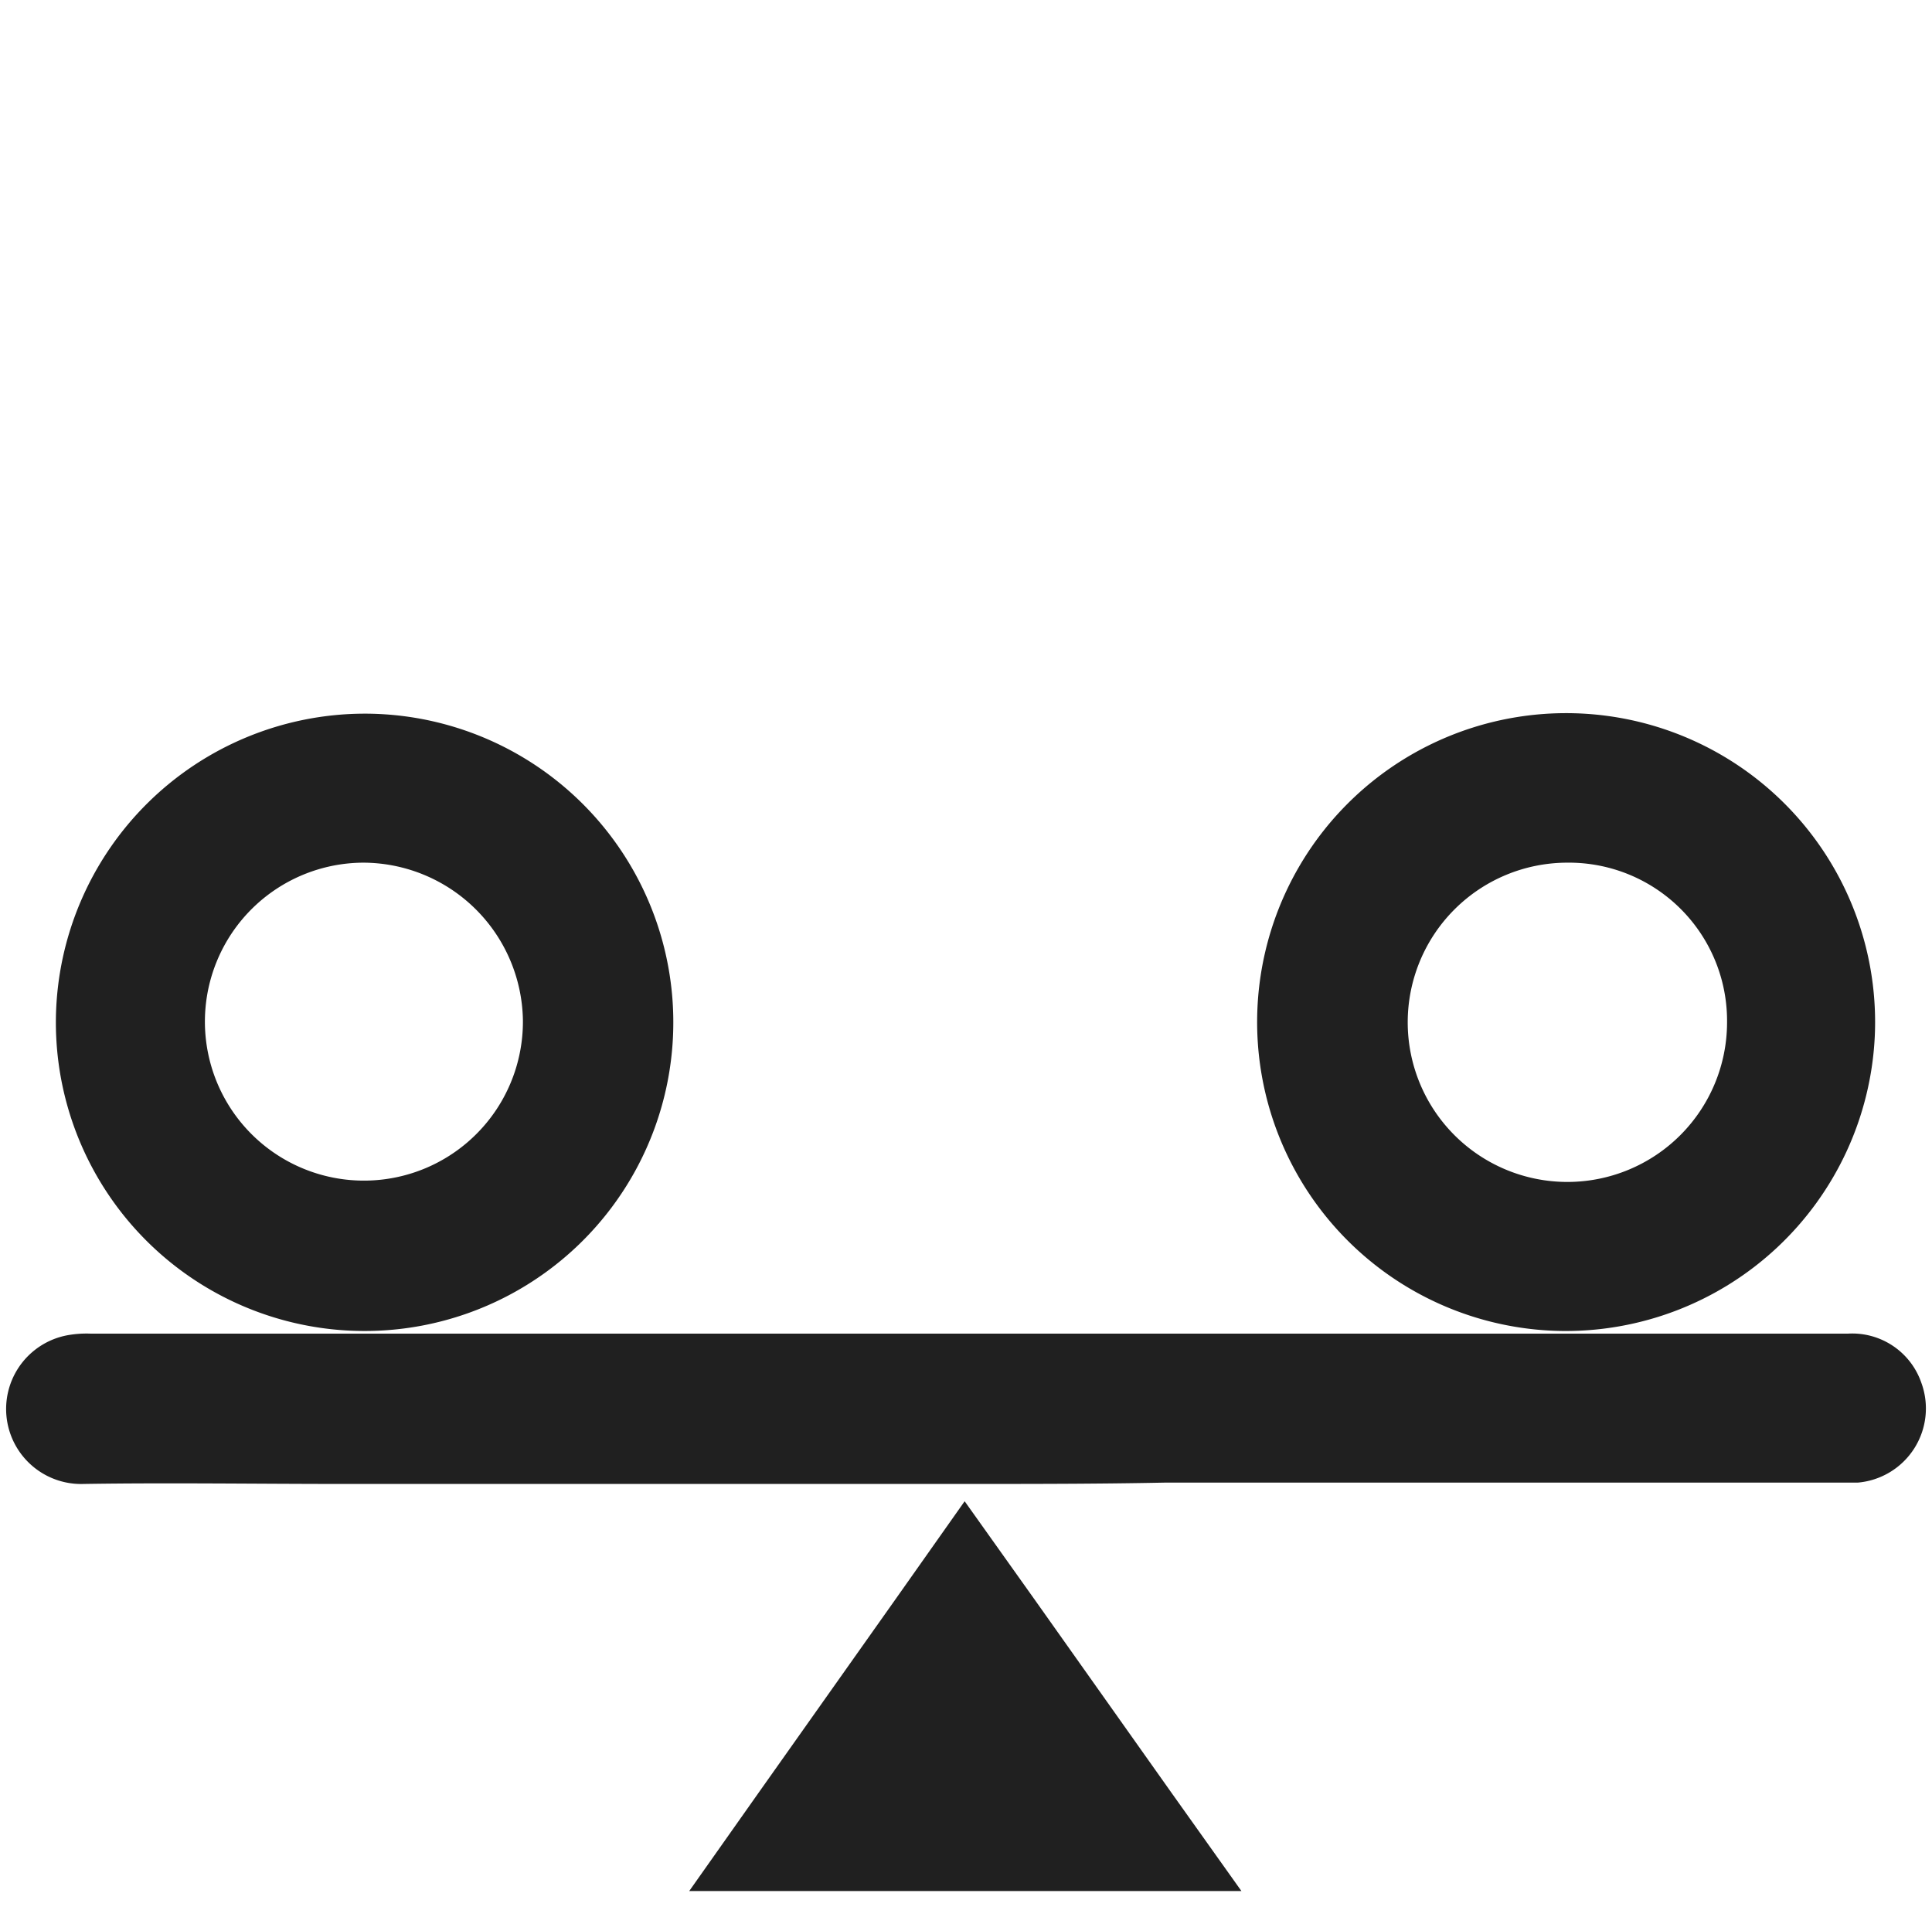
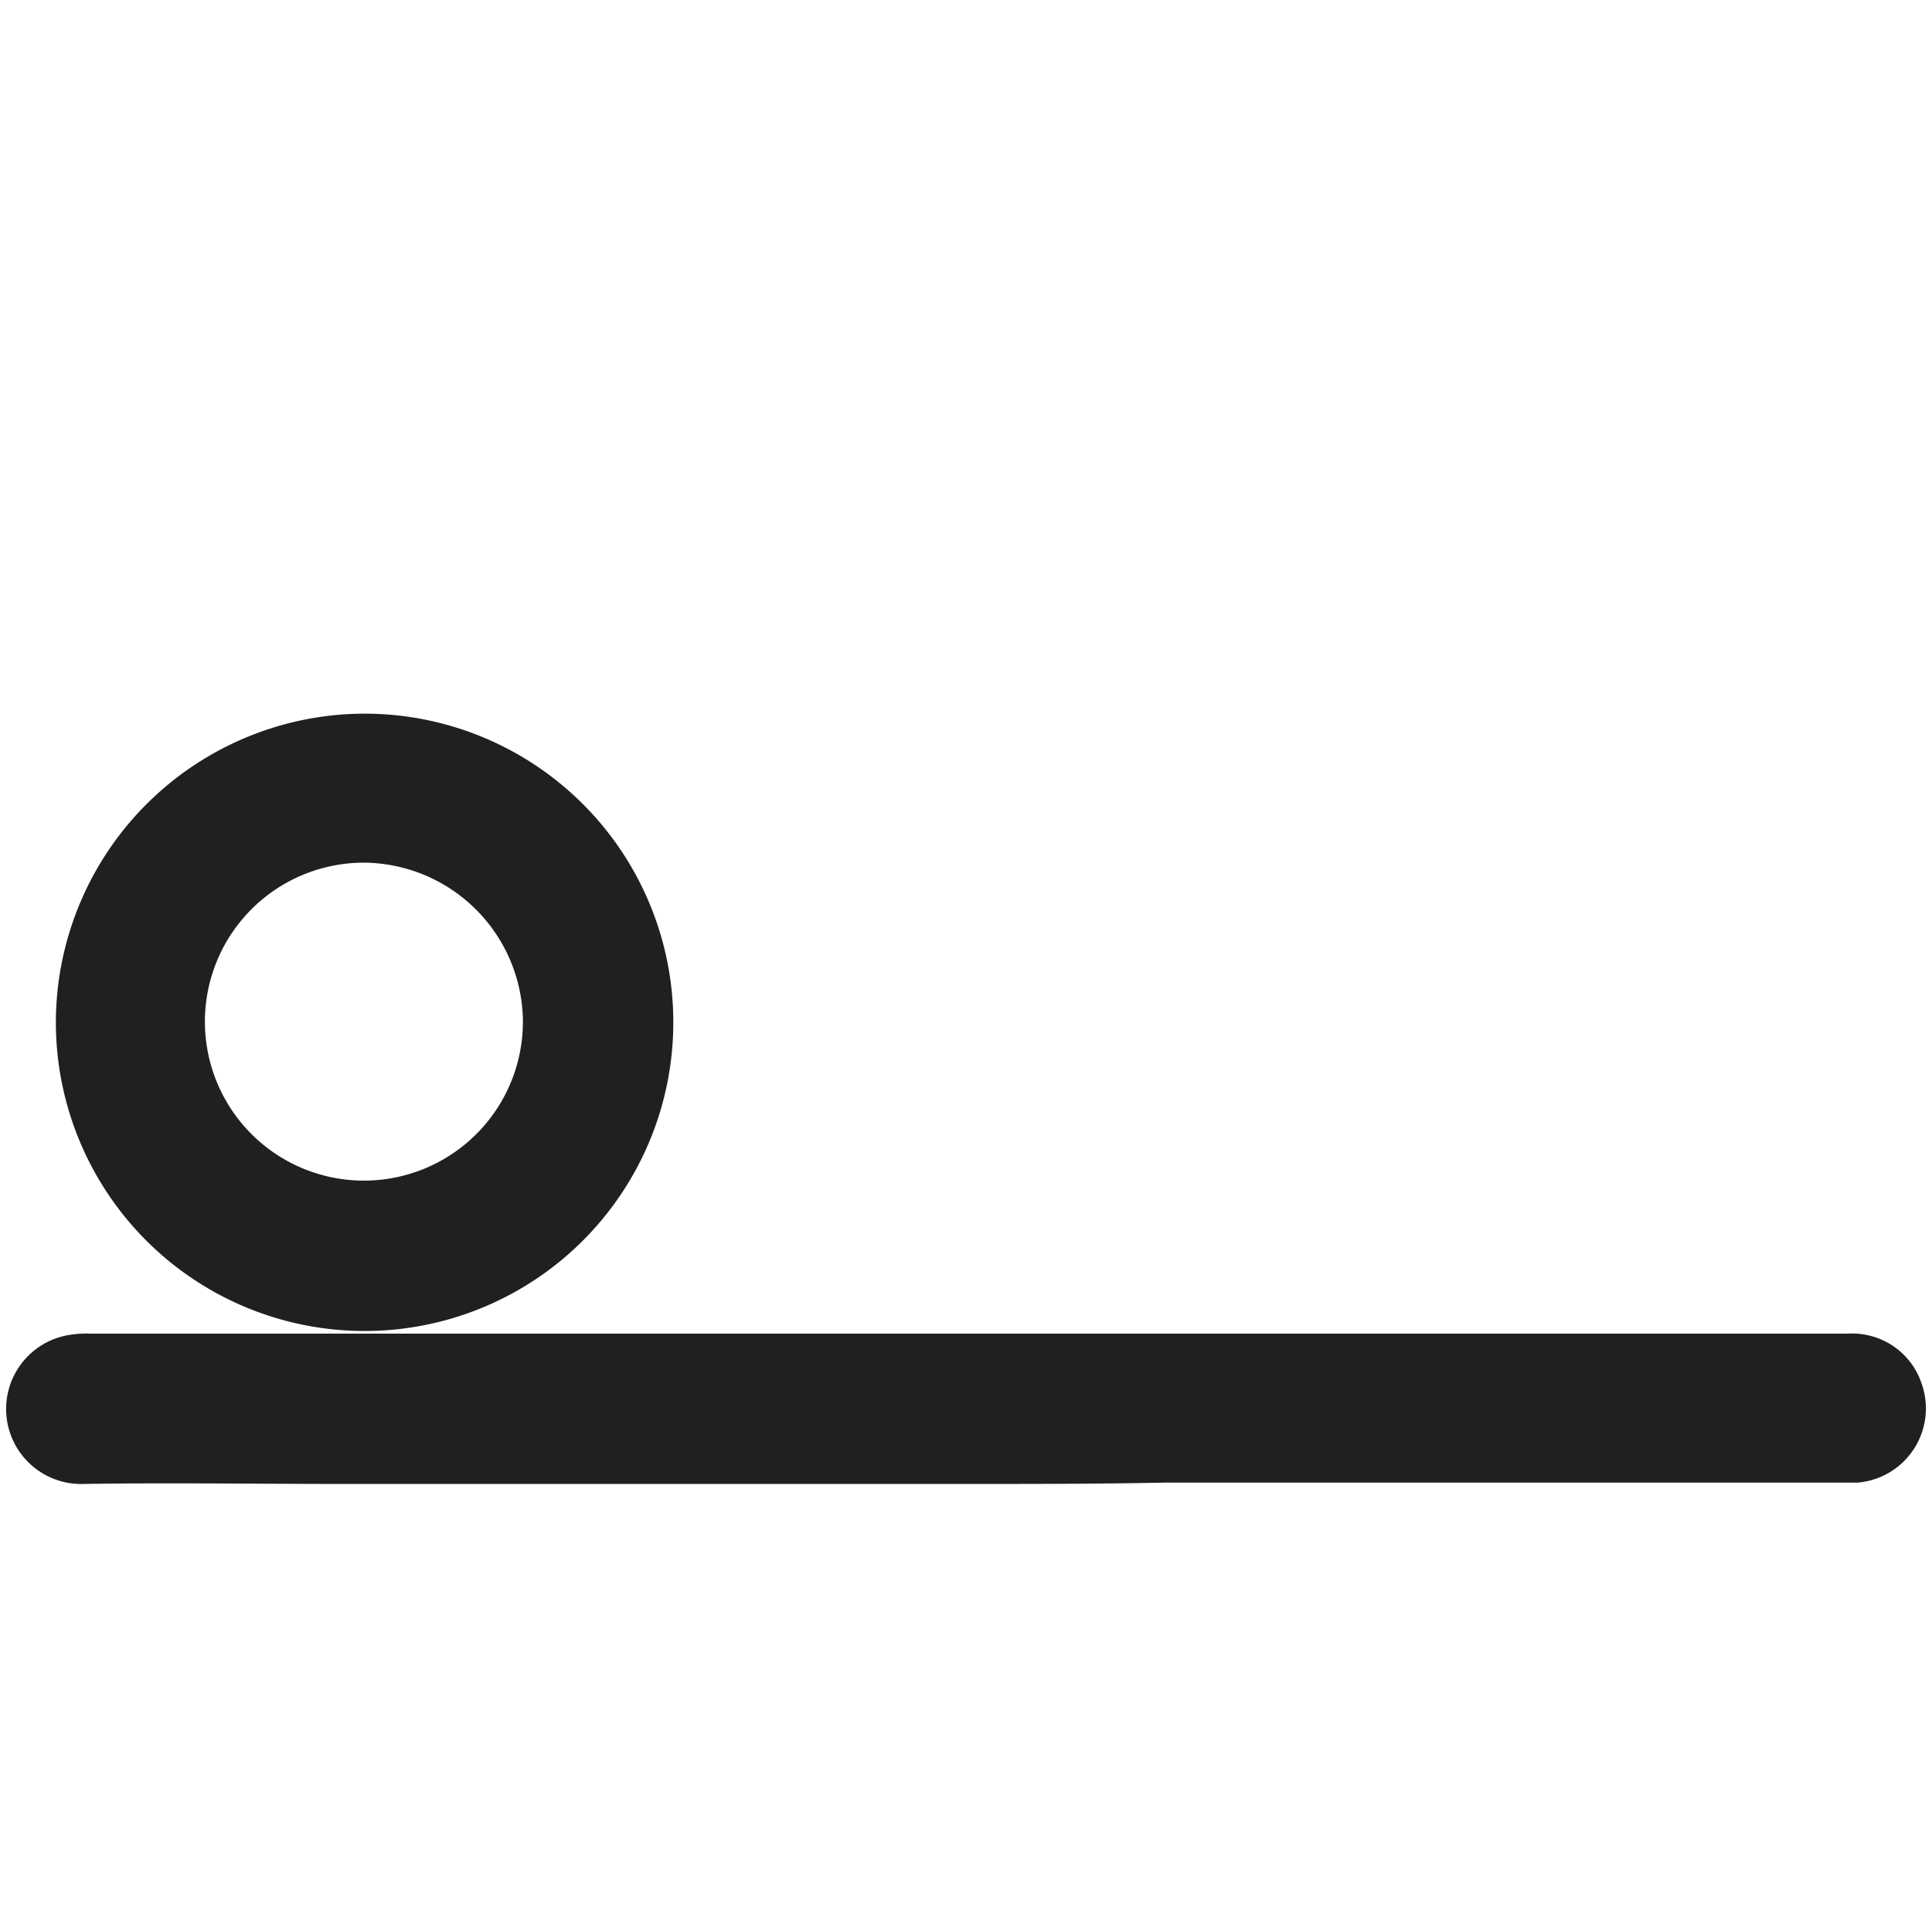
<svg xmlns="http://www.w3.org/2000/svg" id="Stability" width="73.038" height="72.485" viewBox="0 0 73.038 72.485">
-   <rect id="Rectangle_133" data-name="Rectangle 133" width="73.038" height="72.485" fill="none" />
  <path id="Path_410" data-name="Path 410" d="M36.706,80.084H13.115c-3.219,0-6.489-.05-9.708,0a2.836,2.836,0,0,1-.553-5.634,4.066,4.066,0,0,1,.8-.05H70.107a2.763,2.763,0,0,1,2.767,1.861,2.815,2.815,0,0,1-2.414,3.773H44.252C41.737,80.084,39.221,80.084,36.706,80.084Z" transform="translate(-0.238 -23.975)" fill="#202020" />
  <path id="Path_411" data-name="Path 411" d="M15.818,27.8A11.671,11.671,0,1,1,4.2,39.269,11.691,11.691,0,0,1,15.818,27.8Zm0,5.634a6.011,6.011,0,1,0,6.036,5.936A6.054,6.054,0,0,0,15.818,33.434Z" transform="translate(-2.086 -0.816)" fill="#202020" />
-   <path id="Path_412" data-name="Path 412" d="M105.965,51.128a11.681,11.681,0,1,1,11.922-11.167A11.7,11.7,0,0,1,105.965,51.128Zm.3-17.706a6.036,6.036,0,1,0,6.036,6.036A5.979,5.979,0,0,0,106.267,33.422Z" transform="translate(-47.011 -0.804)" fill="#202020" />
-   <path id="Path_413" data-name="Path 413" d="M72.675,101.738H51.8C55.271,96.809,58.742,91.93,62.212,87,65.734,91.93,69.154,96.809,72.675,101.738Z" transform="translate(-25.744 -30.237)" fill="#202020" />
</svg>